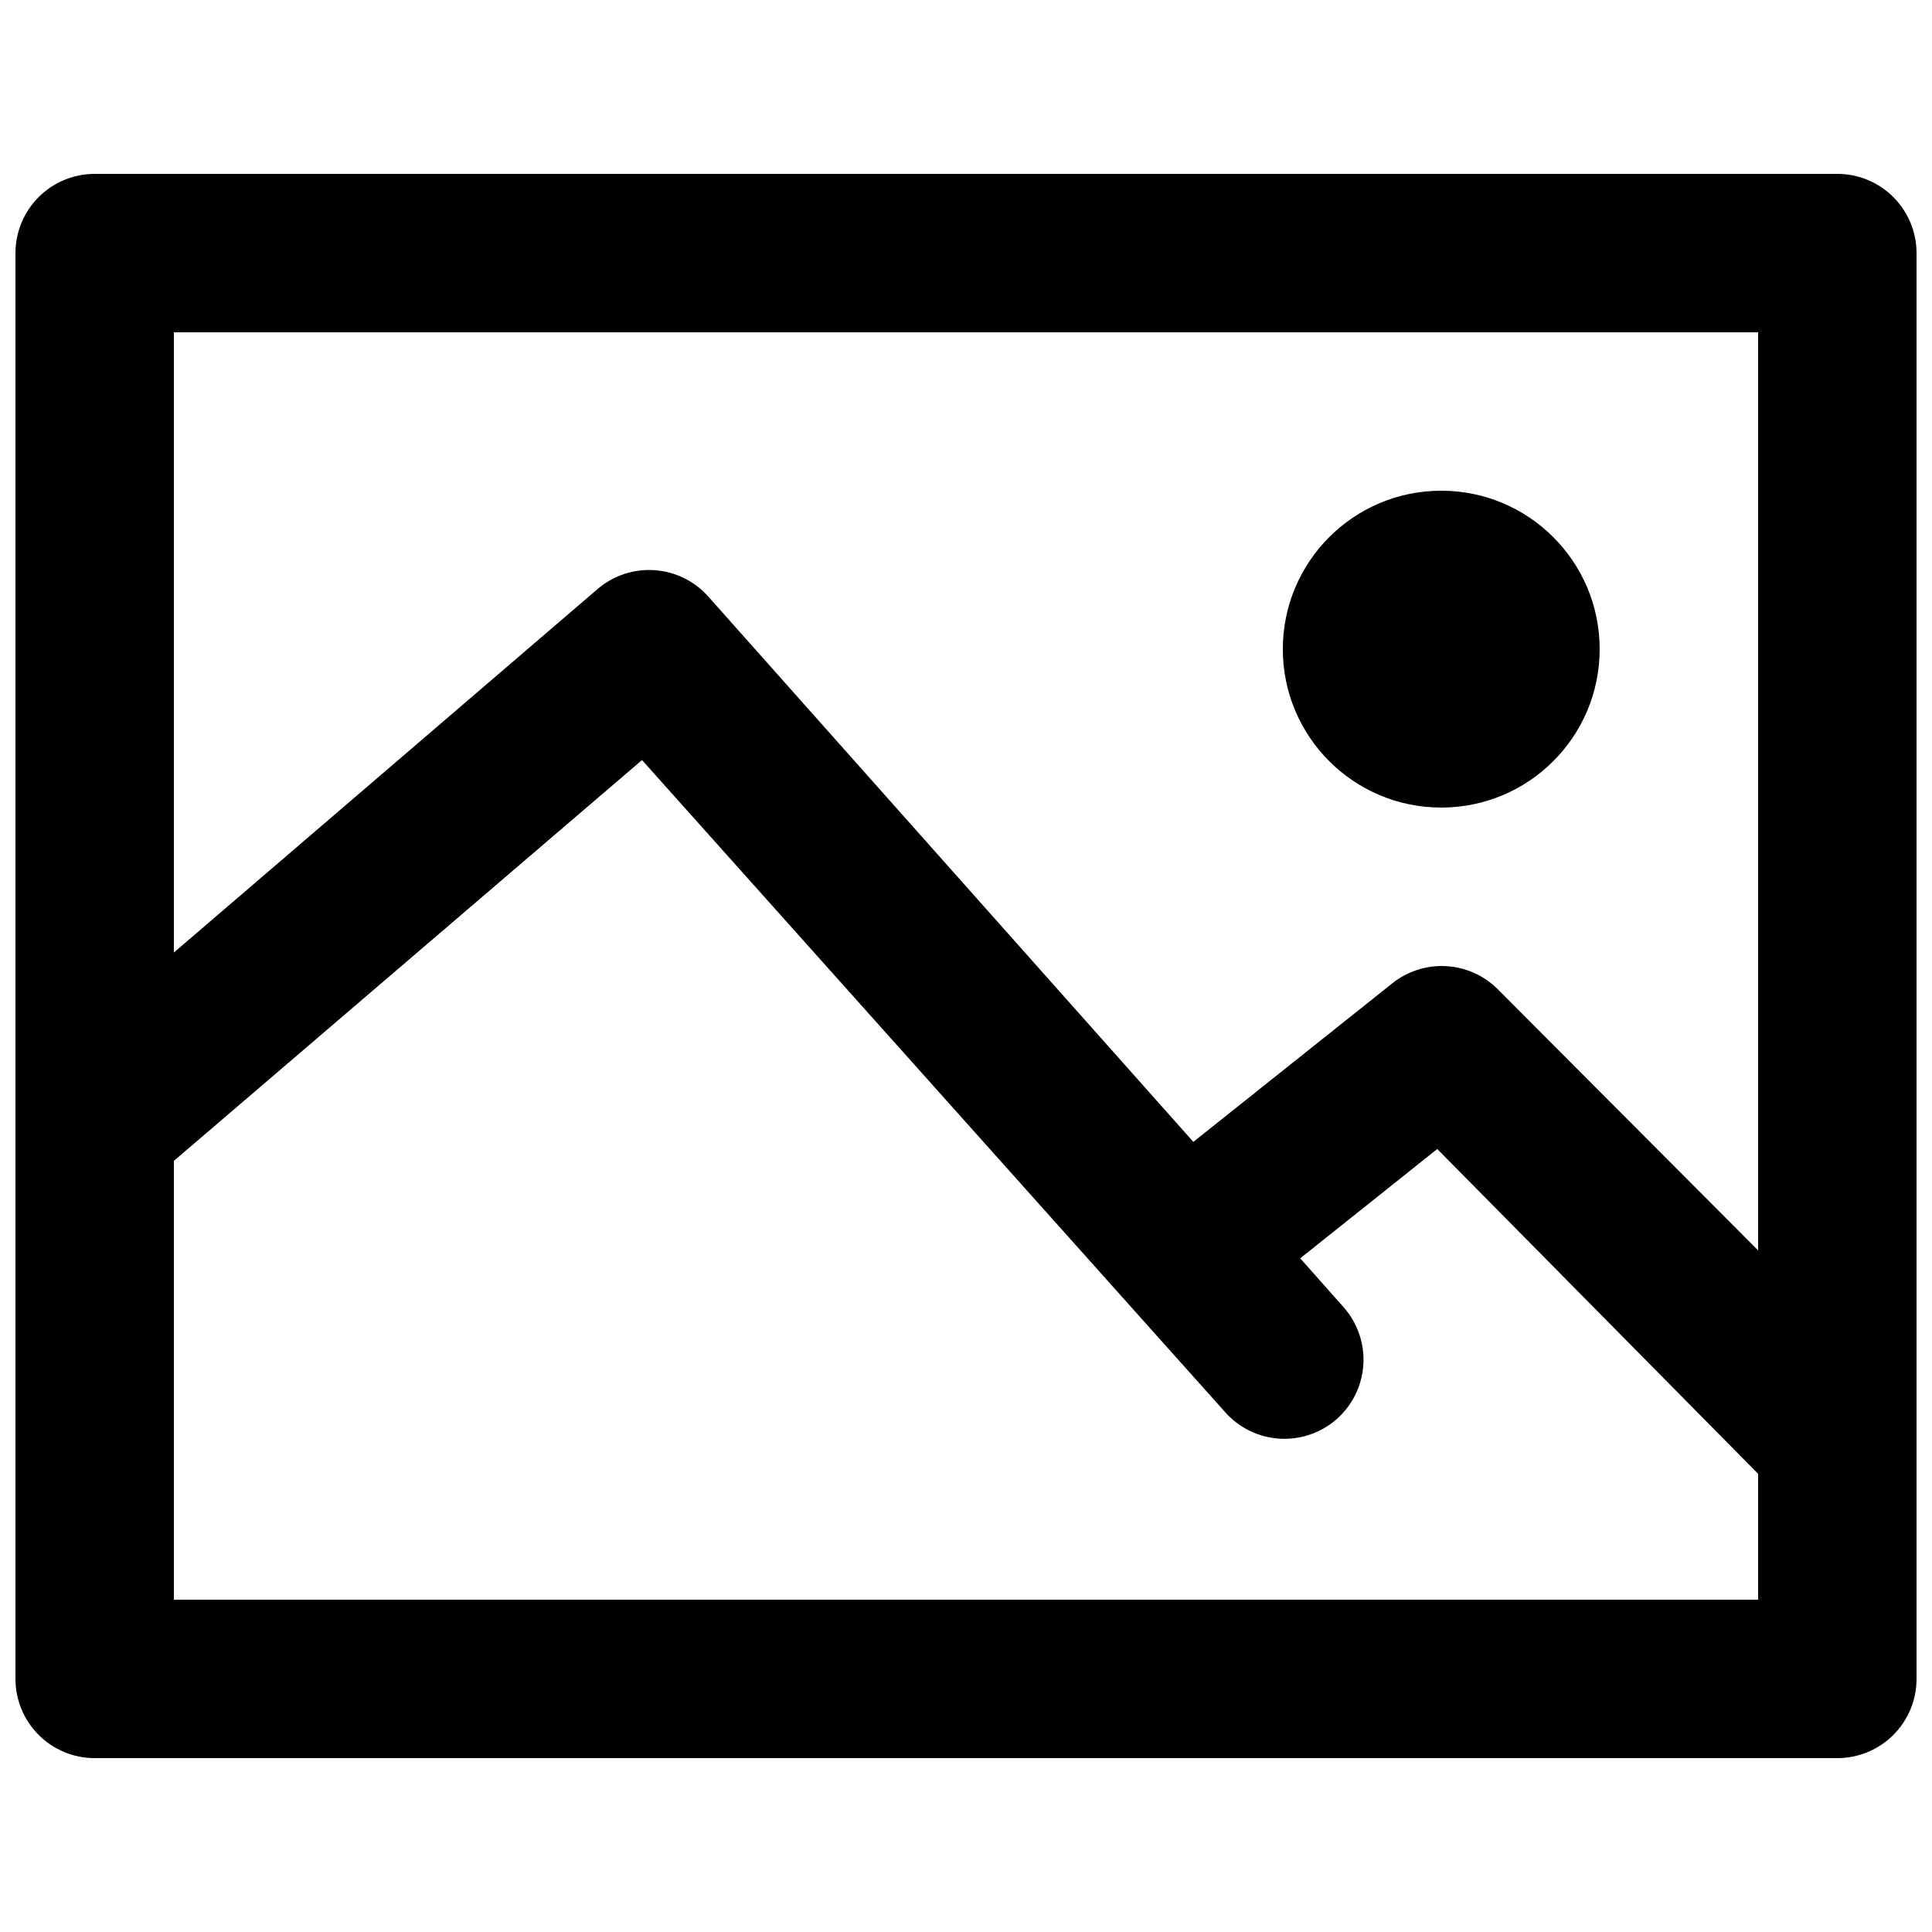
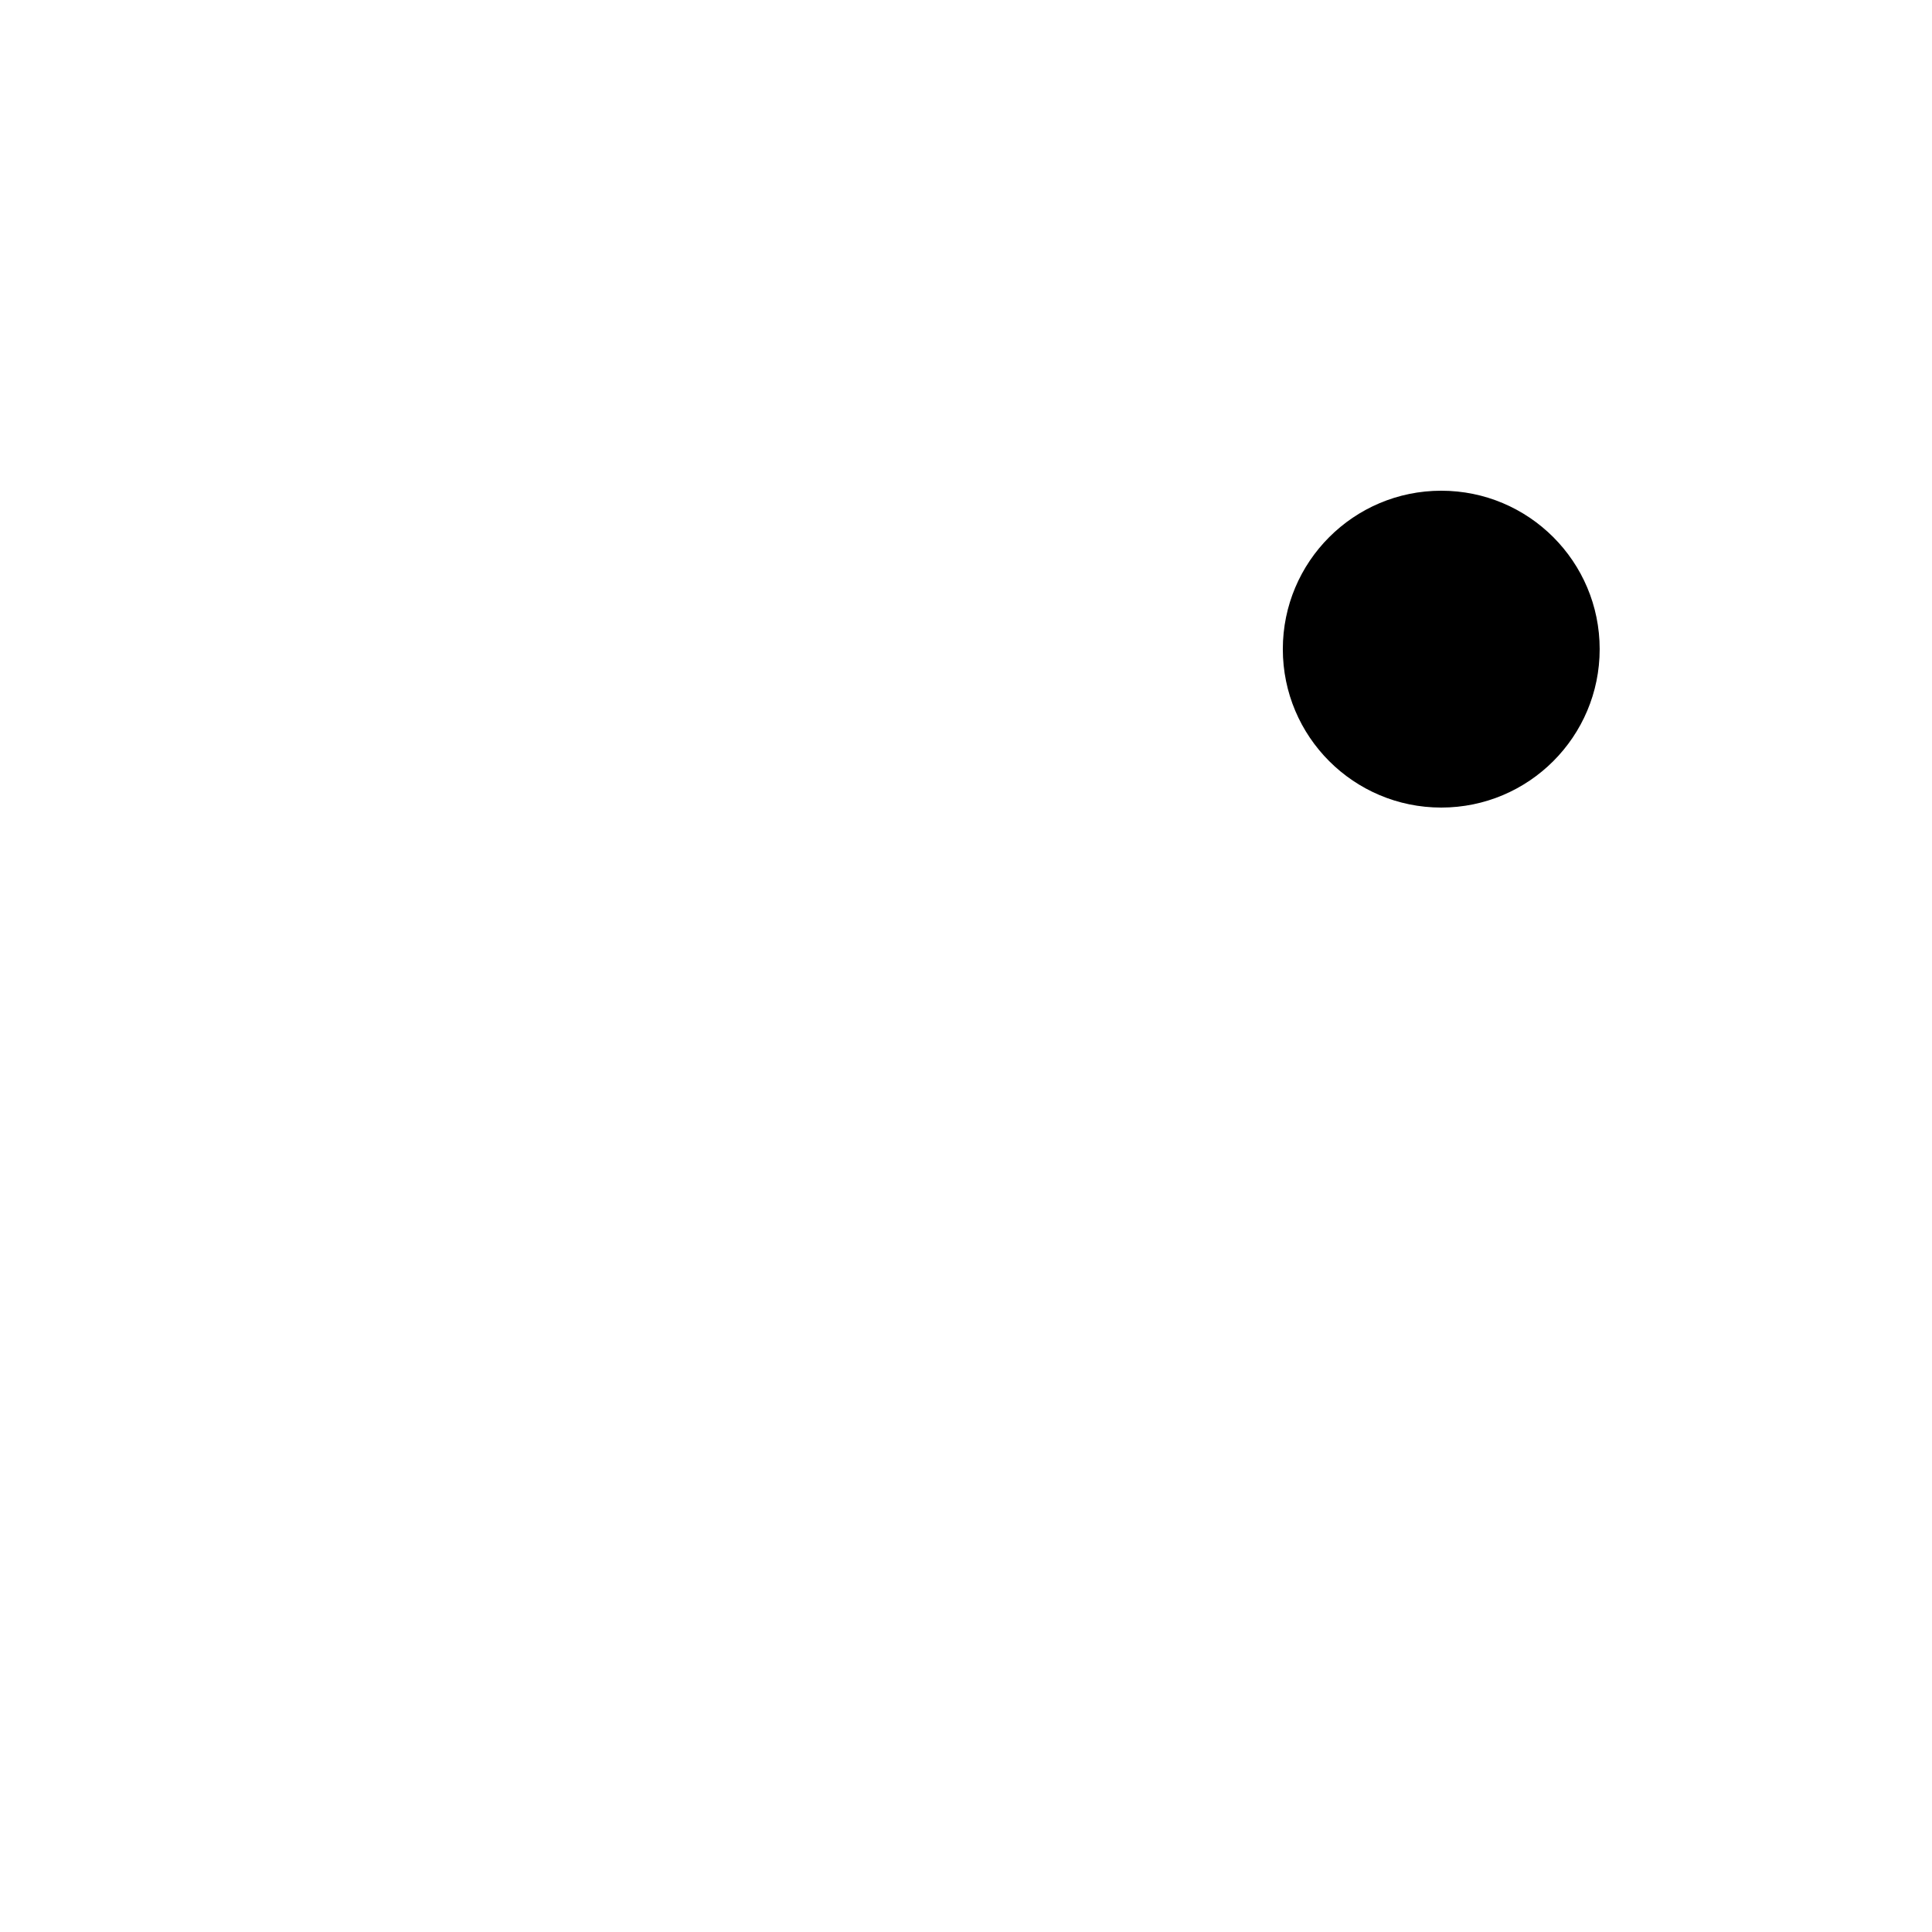
<svg xmlns="http://www.w3.org/2000/svg" width="800px" height="800px" version="1.1" viewBox="144 144 512 512">
  <defs>
    <clipPath id="a">
      <path d="m148.09 190h503.81v420h-503.81z" />
    </clipPath>
  </defs>
  <g clip-path="url(#a)">
-     <path d="m630.91 190.08h-461.82c-5.566 0-10.906 2.211-14.844 6.148s-6.148 9.277-6.148 14.844v377.86c0 5.57 2.211 10.906 6.148 14.844s9.277 6.148 14.844 6.148h461.82c5.57 0 10.906-2.211 14.844-6.148s6.148-9.273 6.148-14.844v-377.86c0-5.566-2.211-10.906-6.148-14.844s-9.273-6.148-14.844-6.148zm-20.992 41.984v243.3l-69.062-69.273c-3.66-3.633-8.531-5.789-13.68-6.059-5.148-0.27-10.219 1.363-14.238 4.59l-52.691 41.984-128.47-144.43c-3.641-4.141-8.766-6.68-14.262-7.07-5.5-0.395-10.934 1.391-15.125 4.973l-112.31 96.352v-164.37zm-419.84 335.87v-116.29l124.06-106.22 127.84 142.96 26.66 29.809h-0.004c3.68 4.172 8.863 6.711 14.41 7.066 5.551 0.355 11.012-1.508 15.191-5.176 4.172-3.68 6.711-8.859 7.066-14.41 0.352-5.551-1.508-11.012-5.18-15.191l-11.547-13.016 36.316-28.969 85.02 86.07v33.375z" />
-   </g>
+     </g>
  <path d="m567.93 316.03c0 23.188-18.797 41.984-41.984 41.984-23.184 0-41.984-18.797-41.984-41.984s18.801-41.984 41.984-41.984c23.188 0 41.984 18.797 41.984 41.984" />
</svg>